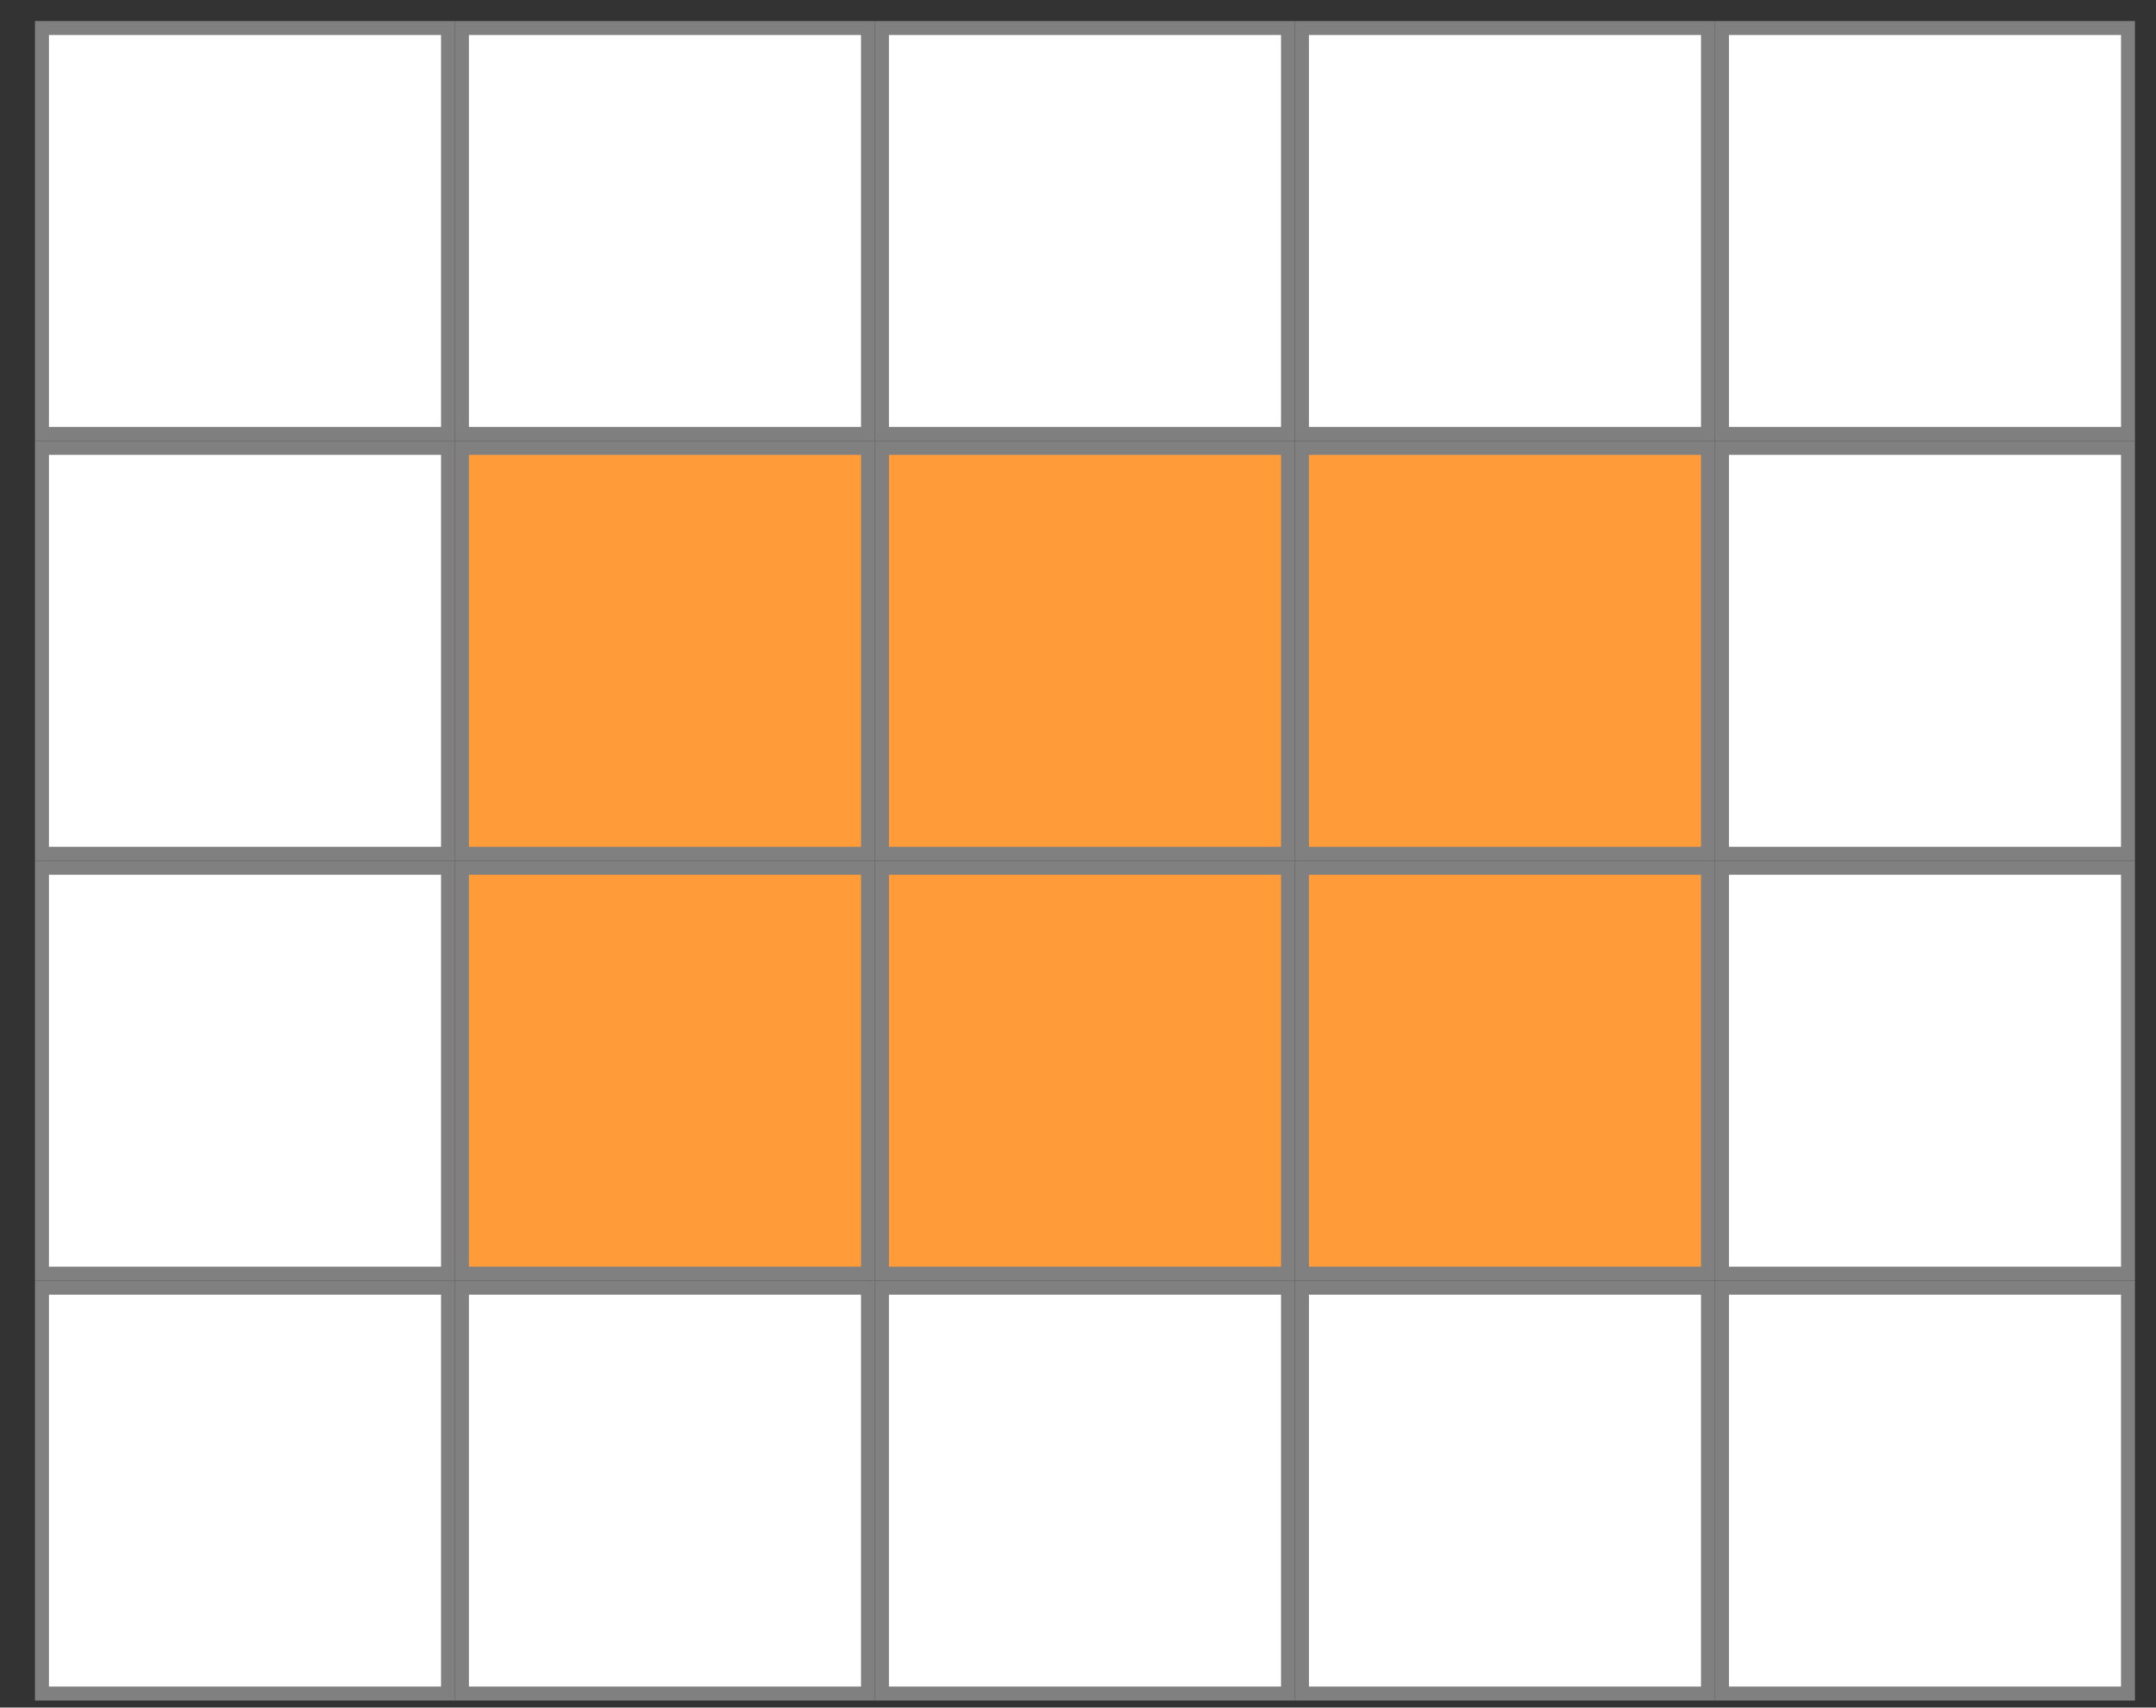
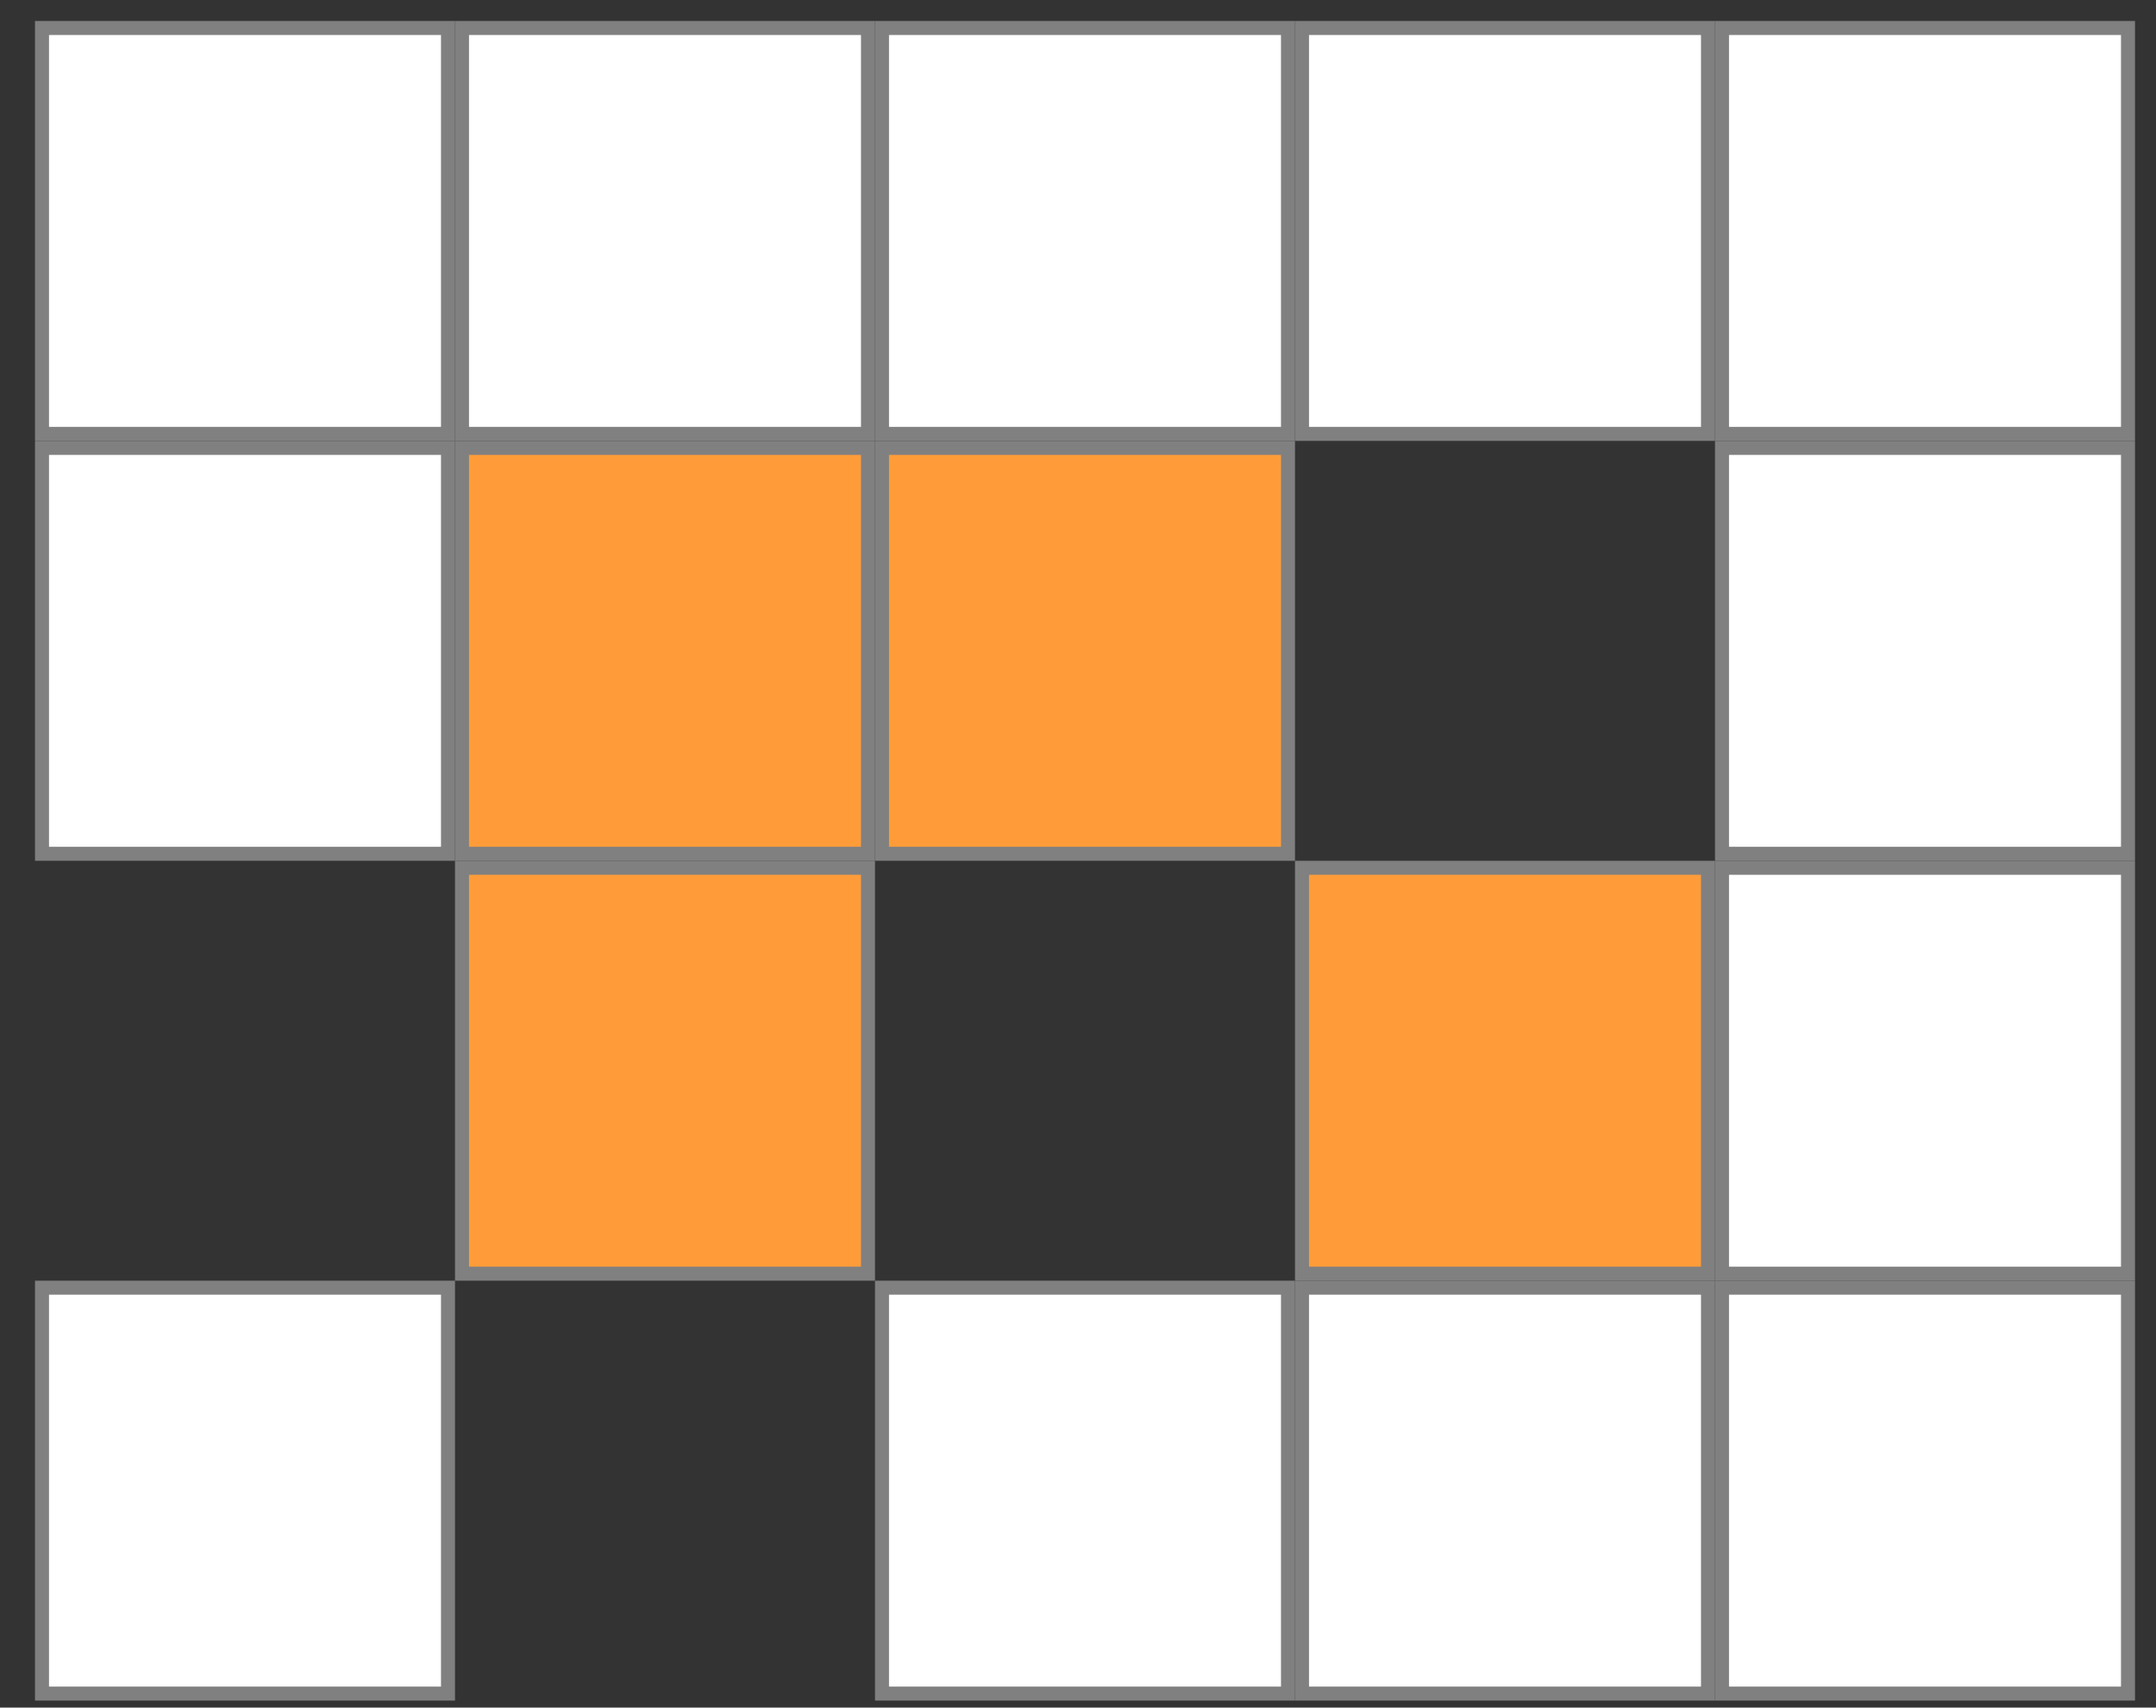
<svg xmlns="http://www.w3.org/2000/svg" width="154" height="122" viewBox="0 0 154 122">
  <rect x="0" y="0" width="154" height="122" fill="#333333" stroke="none" />
  <rect x="3" y="2" width="29" height="29" rx="0" ry="0" fill="#fff" stroke="gray" />
  <rect x="33" y="2" width="29" height="29" rx="0" ry="0" fill="#fff" stroke="gray" />
  <rect x="63" y="2" width="29" height="29" rx="0" ry="0" fill="#fff" stroke="gray" />
  <rect x="93" y="2" width="29" height="29" rx="0" ry="0" fill="#fff" stroke="gray" />
  <rect x="123" y="2" width="29" height="29" rx="0" ry="0" fill="#fff" stroke="gray" />
  <rect x="3" y="32" width="29" height="29" rx="0" ry="0" fill="#fff" stroke="gray" />
  <rect x="33" y="32" width="29" height="29" rx="0" ry="0" fill="#ff9c39" stroke="gray" />
  <rect x="63" y="32" width="29" height="29" rx="0" ry="0" fill="#ff9c39" stroke="gray" />
-   <rect x="93" y="32" width="29" height="29" rx="0" ry="0" fill="#ff9c39" stroke="gray" />
  <rect x="123" y="32" width="29" height="29" rx="0" ry="0" fill="#fff" stroke="gray" />
-   <rect x="3" y="62" width="29" height="29" rx="0" ry="0" fill="#fff" stroke="gray" />
  <rect x="33" y="62" width="29" height="29" rx="0" ry="0" fill="#ff9c39" stroke="gray" />
-   <rect x="63" y="62" width="29" height="29" rx="0" ry="0" fill="#ff9c39" stroke="gray" />
  <rect x="93" y="62" width="29" height="29" rx="0" ry="0" fill="#ff9c39" stroke="gray" />
  <rect x="123" y="62" width="29" height="29" rx="0" ry="0" fill="#fff" stroke="gray" />
  <rect x="3" y="92" width="29" height="29" rx="0" ry="0" fill="#fff" stroke="gray" />
-   <rect x="33" y="92" width="29" height="29" rx="0" ry="0" fill="#fff" stroke="gray" />
  <rect x="63" y="92" width="29" height="29" rx="0" ry="0" fill="#fff" stroke="gray" />
  <rect x="93" y="92" width="29" height="29" rx="0" ry="0" fill="#fff" stroke="gray" />
  <rect x="123" y="92" width="29" height="29" rx="0" ry="0" fill="#fff" stroke="gray" />
</svg>